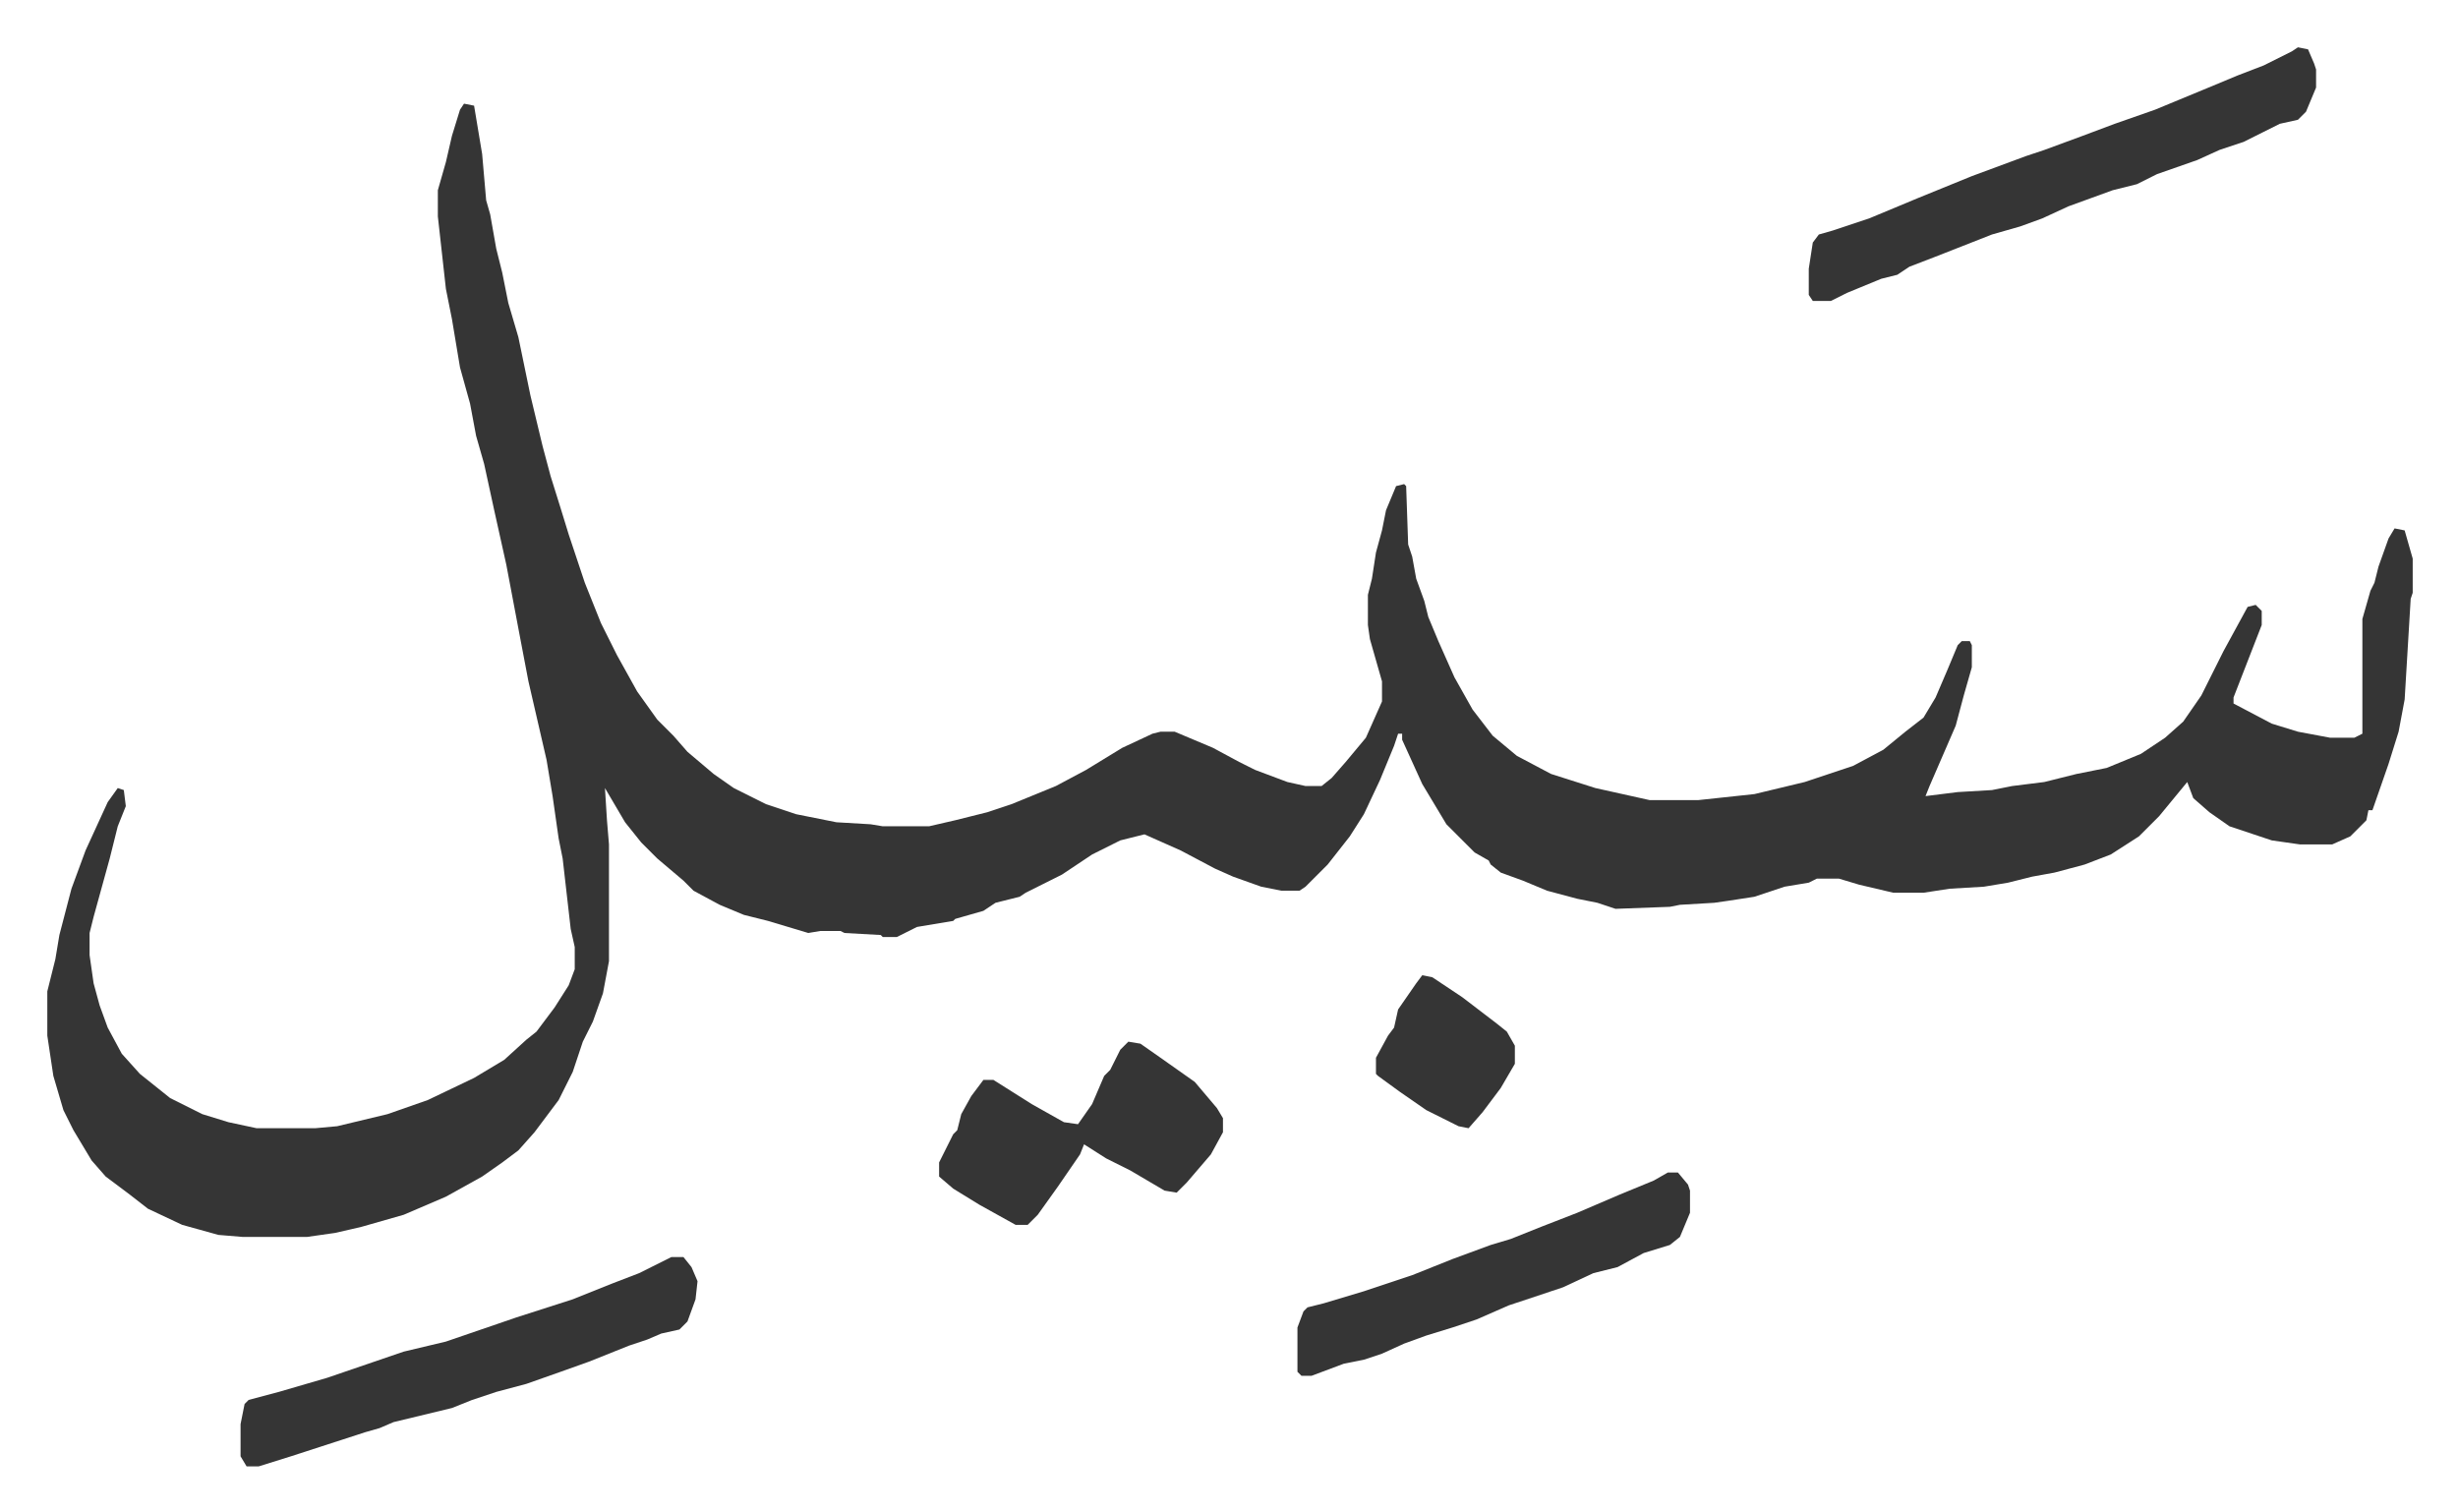
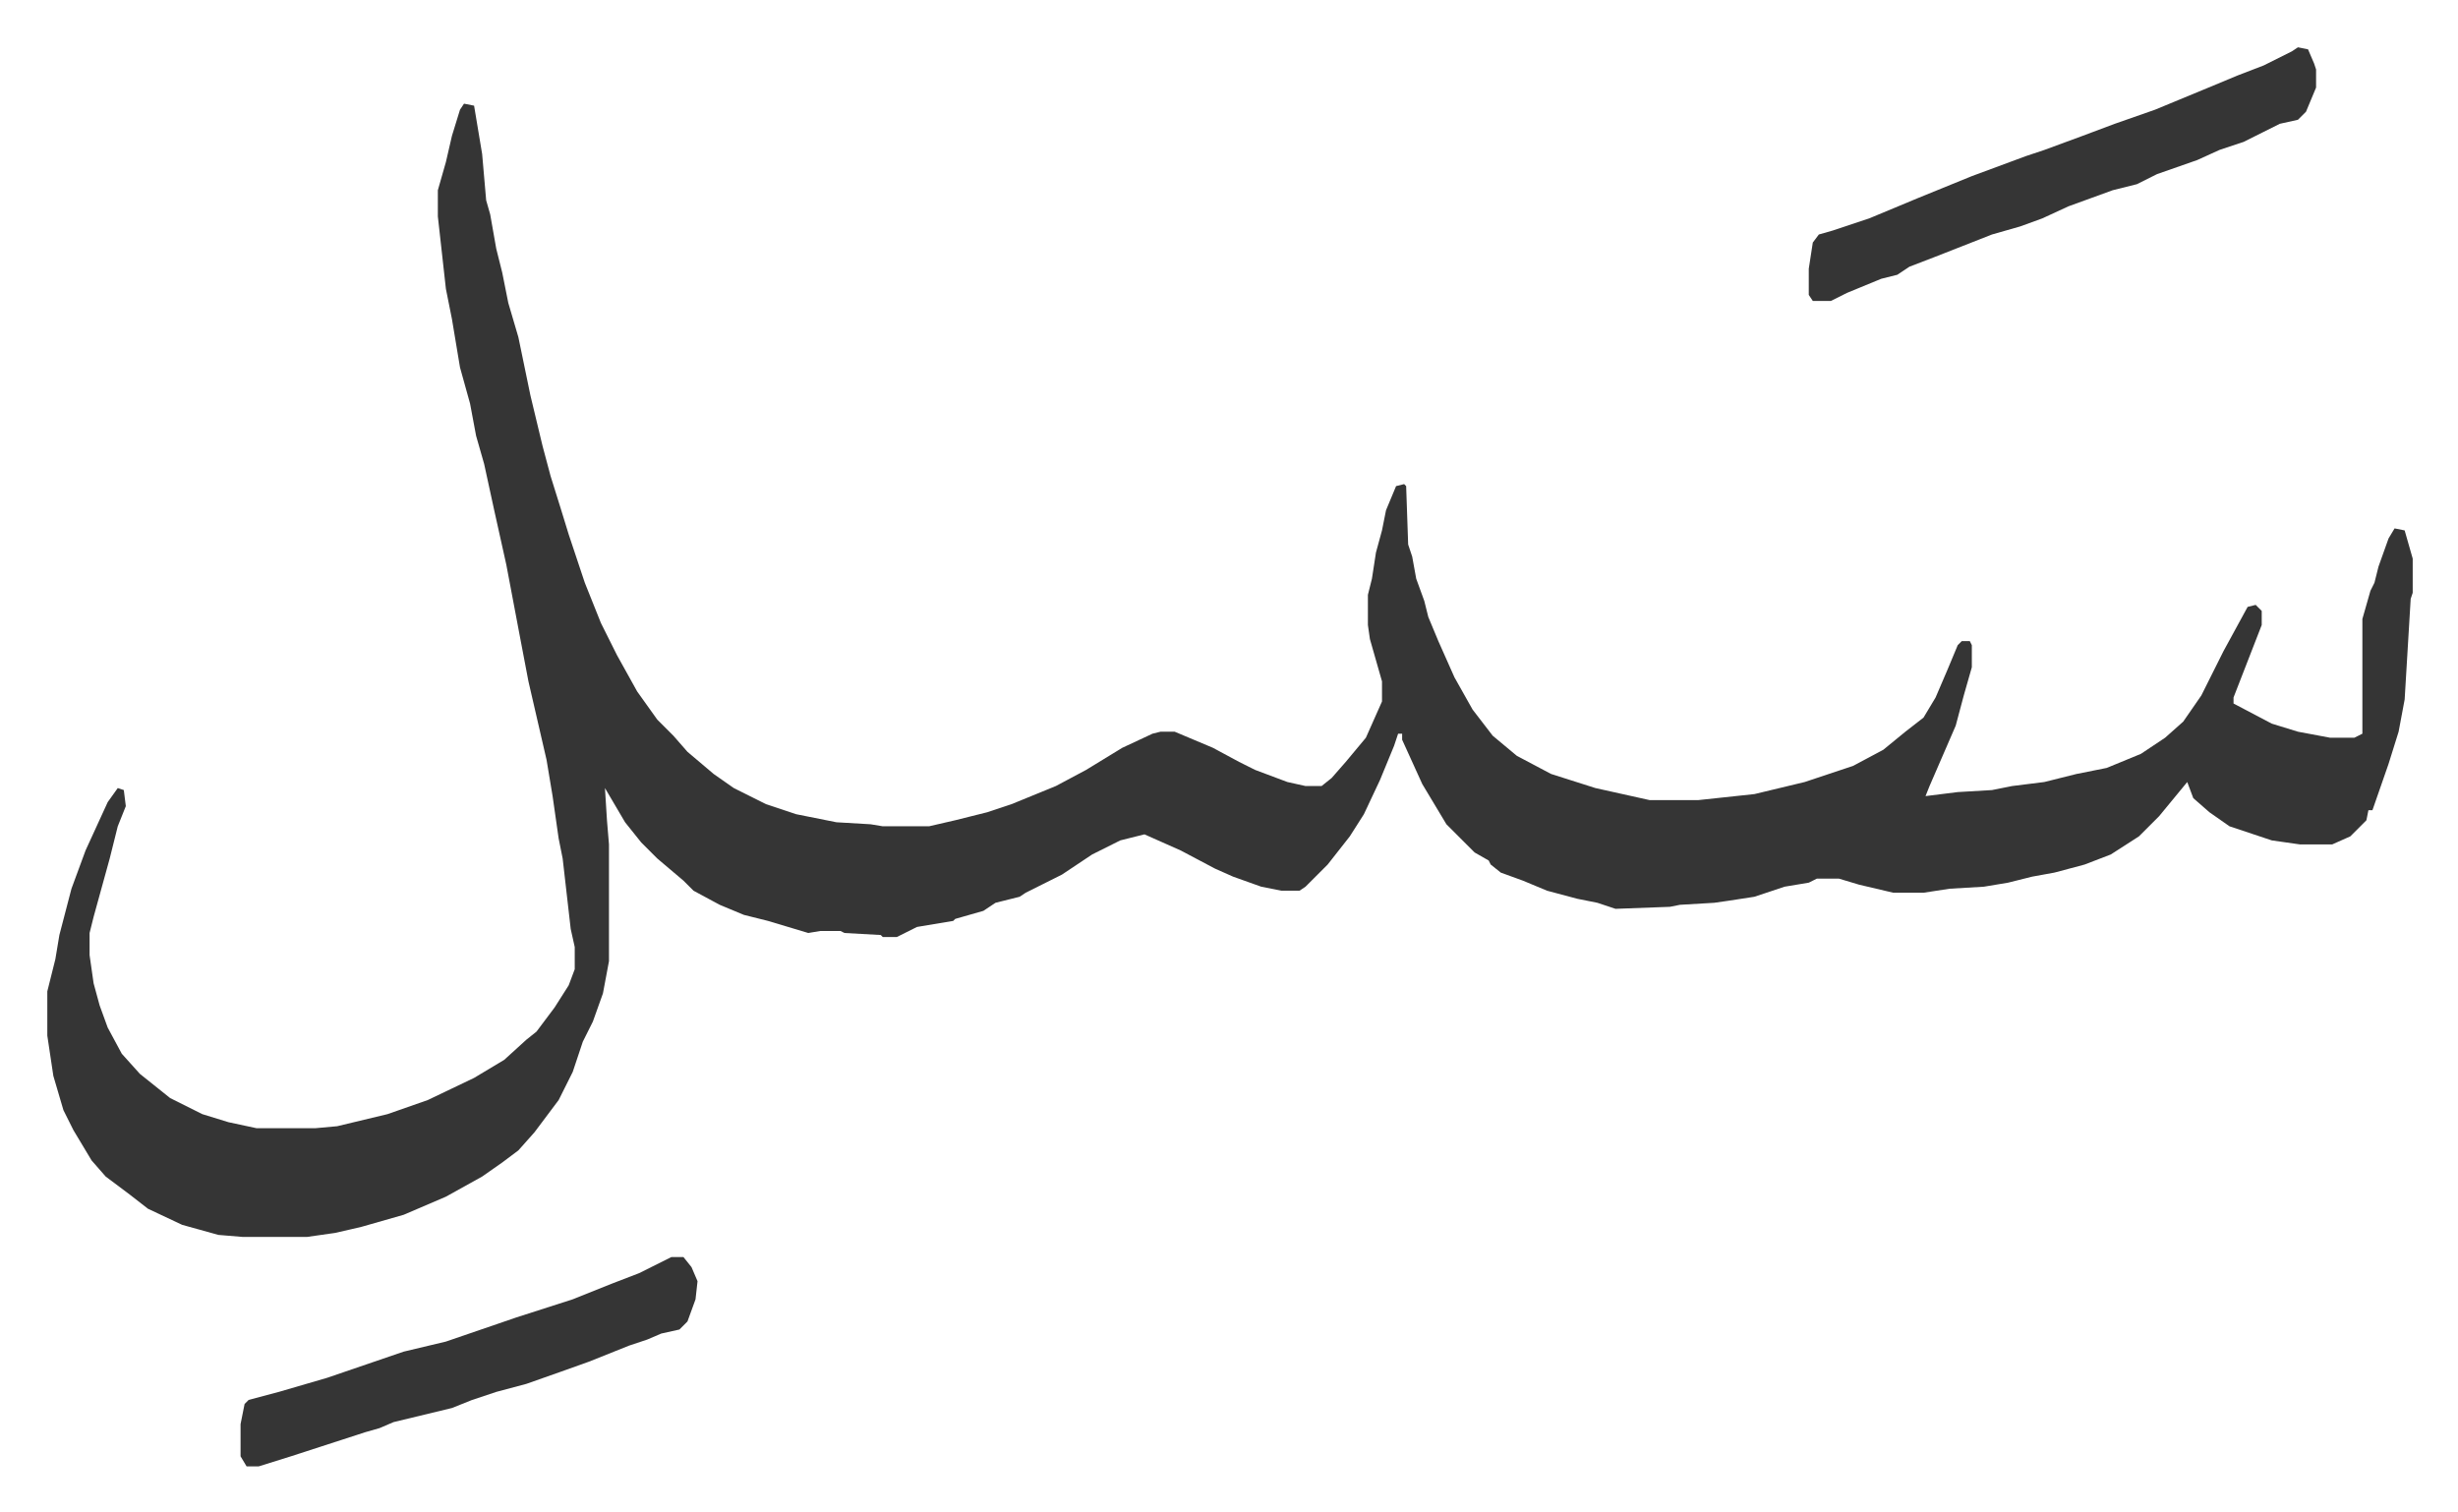
<svg xmlns="http://www.w3.org/2000/svg" viewBox="-23.5 541.5 1221 751">
  <path fill="#353535" id="rule_normal" d="m207 593 5 1 4 24 2 23 2 7 3 17 3 12 3 15 5 17 6 29 6 25 4 15 5 16 4 13 5 15 3 9 8 20 8 16 10 18 10 14 8 8 7 8 13 11 10 7 16 8 15 5 20 4 17 1 6 1h23l13-3 16-4 12-4 22-9 15-8 18-11 15-7 4-1h7l19 8 13 7 8 4 16 6 9 2h8l5-4 7-8 10-12 8-18v-10l-6-21-1-7v-15l2-8 2-13 3-11 2-10 5-12 4-1 1 1 1 29 2 6 2 11 4 11 2 8 5 12 8 18 9 16 10 13 12 10 17 9 22 7 27 6h24l28-3 25-6 24-8 15-8 11-9 9-7 6-10 6-14 5-12 2-2h4l1 2v11l-4 14-4 15-13 30-2 5 16-2 17-1 10-2 16-2 16-4 15-3 17-7 12-8 9-8 9-13 11-22 6-11 6-11 4-1 3 3v7l-14 36v3l19 10 13 4 16 3h12l4-2v-57l4-14 2-4 2-8 5-14 3-5 5 1 4 14v17l-1 3-3 50-3 16-5 16-8 23h-2l-1 5-8 8-9 4h-16l-14-2-21-7-10-7-8-7-3-8-14 17-10 10-14 9-13 5-15 4-11 2-12 3-12 2-17 1-13 2h-15l-17-4-10-3h-11l-4 2-12 2-15 5-13 2-7 1-17 1-5 1-27 1-9-3-10-2-15-4-12-5-11-4-5-4-1-2-7-4-14-14-12-20-10-22v-3h-2l-2 6-7 17-8 17-7 11-11 14-11 11-3 2h-9l-10-2-14-5-9-4-17-9-18-8-12 3-14 7-15 10-8 4-10 5-3 2-12 3-6 4-14 4-1 1-18 3-10 5h-7l-1-1-18-1-2-1h-10l-6 1-20-6-12-3-12-5-13-7-5-5-13-11-8-8-8-10-10-17 1 16 1 12v58l-3 16-5 14-5 10-5 15-7 14-12 16-8 9-8 6-10 7-18 10-21 9-21 6-13 3-14 2H97l-12-1-18-5-17-8-9-7-12-9-7-8-9-15-5-10-5-17-3-20v-22l4-16 2-12 6-23 7-19 11-24 5-7 3 1 1 8-4 10-4 16-8 29-2 8v11l2 14 3 11 4 11 7 13 9 10 15 12 16 8 13 4 14 3h29l11-1 25-6 20-7 23-11 15-9 11-10 5-4 9-12 7-11 3-8v-11l-2-9-4-35-2-10-3-21-3-18-9-39-4-21-7-37-6-27-5-23-4-14-3-16-5-18-4-24-3-15-4-36v-13l4-14 3-13 4-13zm911-28 5 1 3 7 1 3v9l-5 12-4 4-9 2-8 4-10 5-12 4-11 5-20 7-10 5-12 3-22 8-13 6-11 4-14 4-28 11-13 5-6 4-8 2-17 7-8 4h-9l-2-3v-13l2-13 3-4 7-2 18-6 24-10 27-11 27-10 9-3 19-7 16-6 20-7 29-12 12-5 13-5 14-7zm-808 601h6l4 5 3 7-1 9-4 11-4 4-9 2-7 3-9 3-20 8-14 5-17 6-15 4-12 4-10 4-29 7-7 3-7 2-37 12-16 5h-6l-3-5v-16l2-10 2-2 15-4 24-7 38-13 21-5 35-12 28-9 20-8 13-5z" />
-   <path fill="#353535" id="rule_normal" d="m537 1059 6 1 10 7 17 12 11 13 3 5v7l-6 11-12 14-5 5-6-1-17-10-12-6-11-7-2 5-11 16-10 14-5 5h-6l-18-10-13-8-7-6v-7l7-14 2-2 2-8 5-9 6-8h5l19 12 16 9 7 1 7-10 6-14 3-3 5-10zm268 65h5l5 6 1 3v11l-5 12-5 4-13 4-13 7-12 3-15 7-27 9-16 7-12 4-13 4-11 4-11 5-9 3-10 2-16 6h-5l-2-2v-22l3-8 2-2 8-2 20-6 15-5 9-3 20-8 19-7 10-3 15-6 18-7 21-9 17-7zm-122-98 5 1 15 10 17 13 5 4 4 7v9l-7 12-9 12-7 8-5-1-16-8-13-9-11-8-1-1v-8l6-11 3-4 2-9 9-13z" />
</svg>